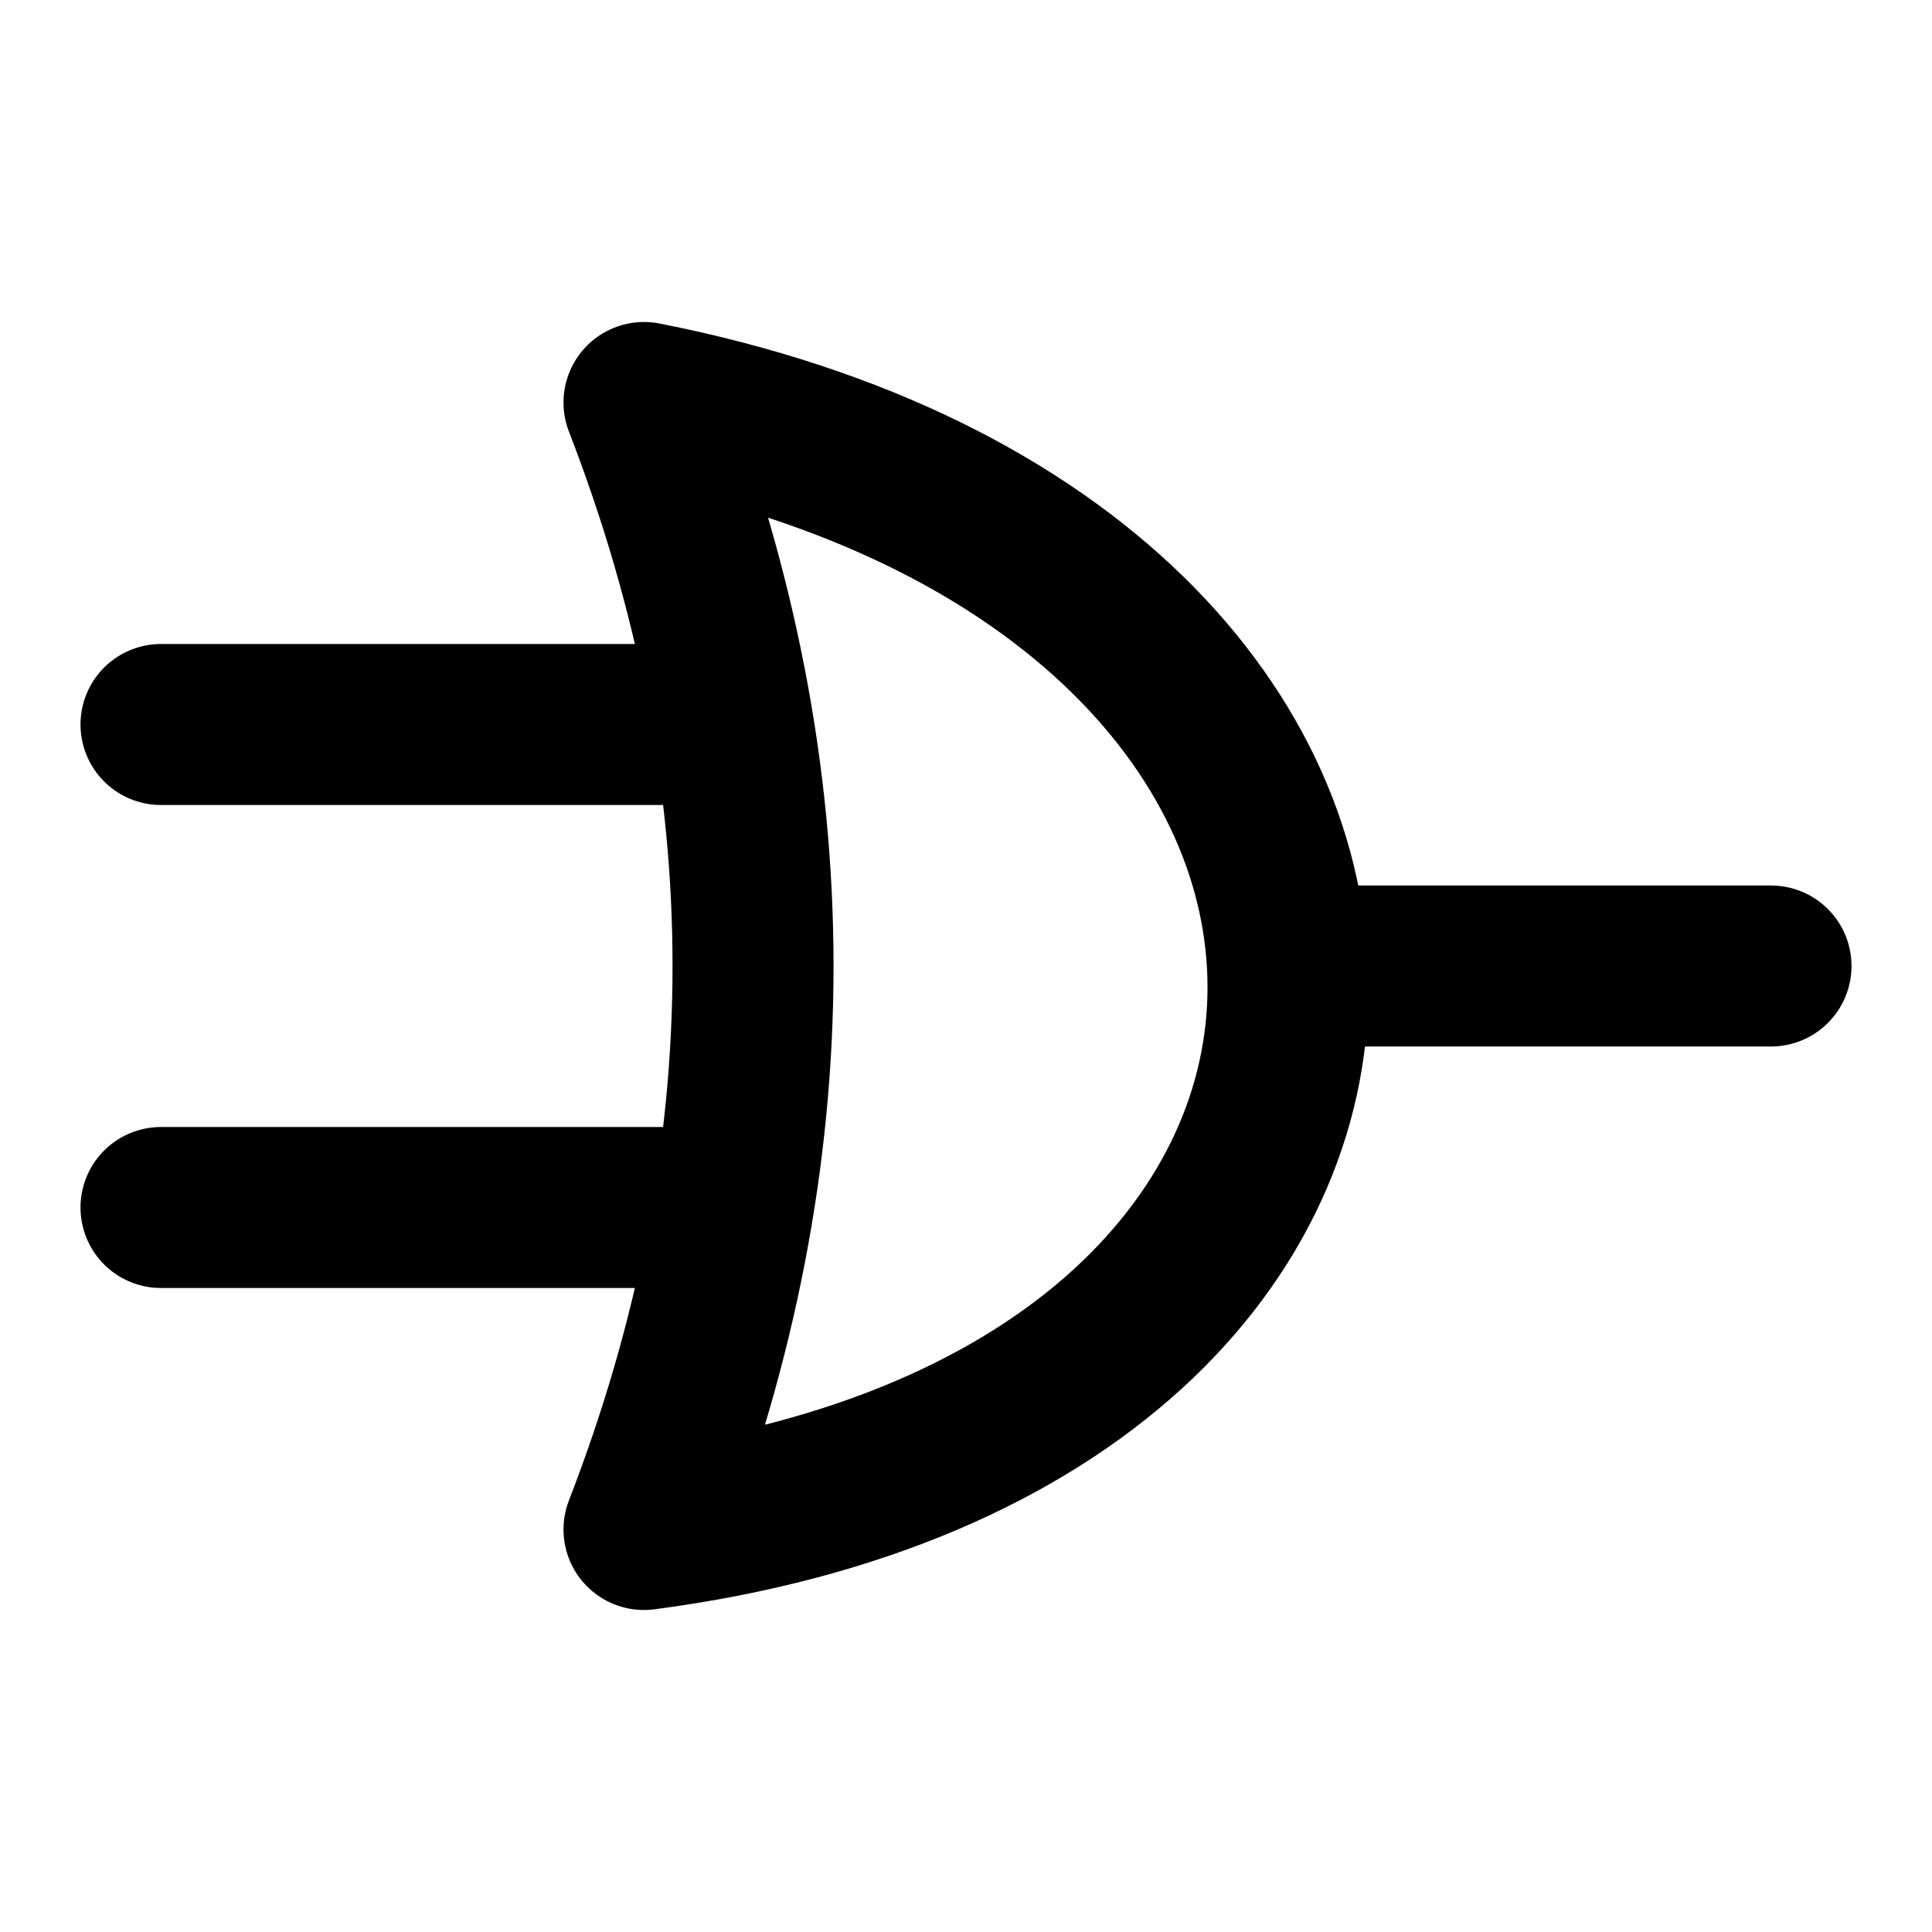
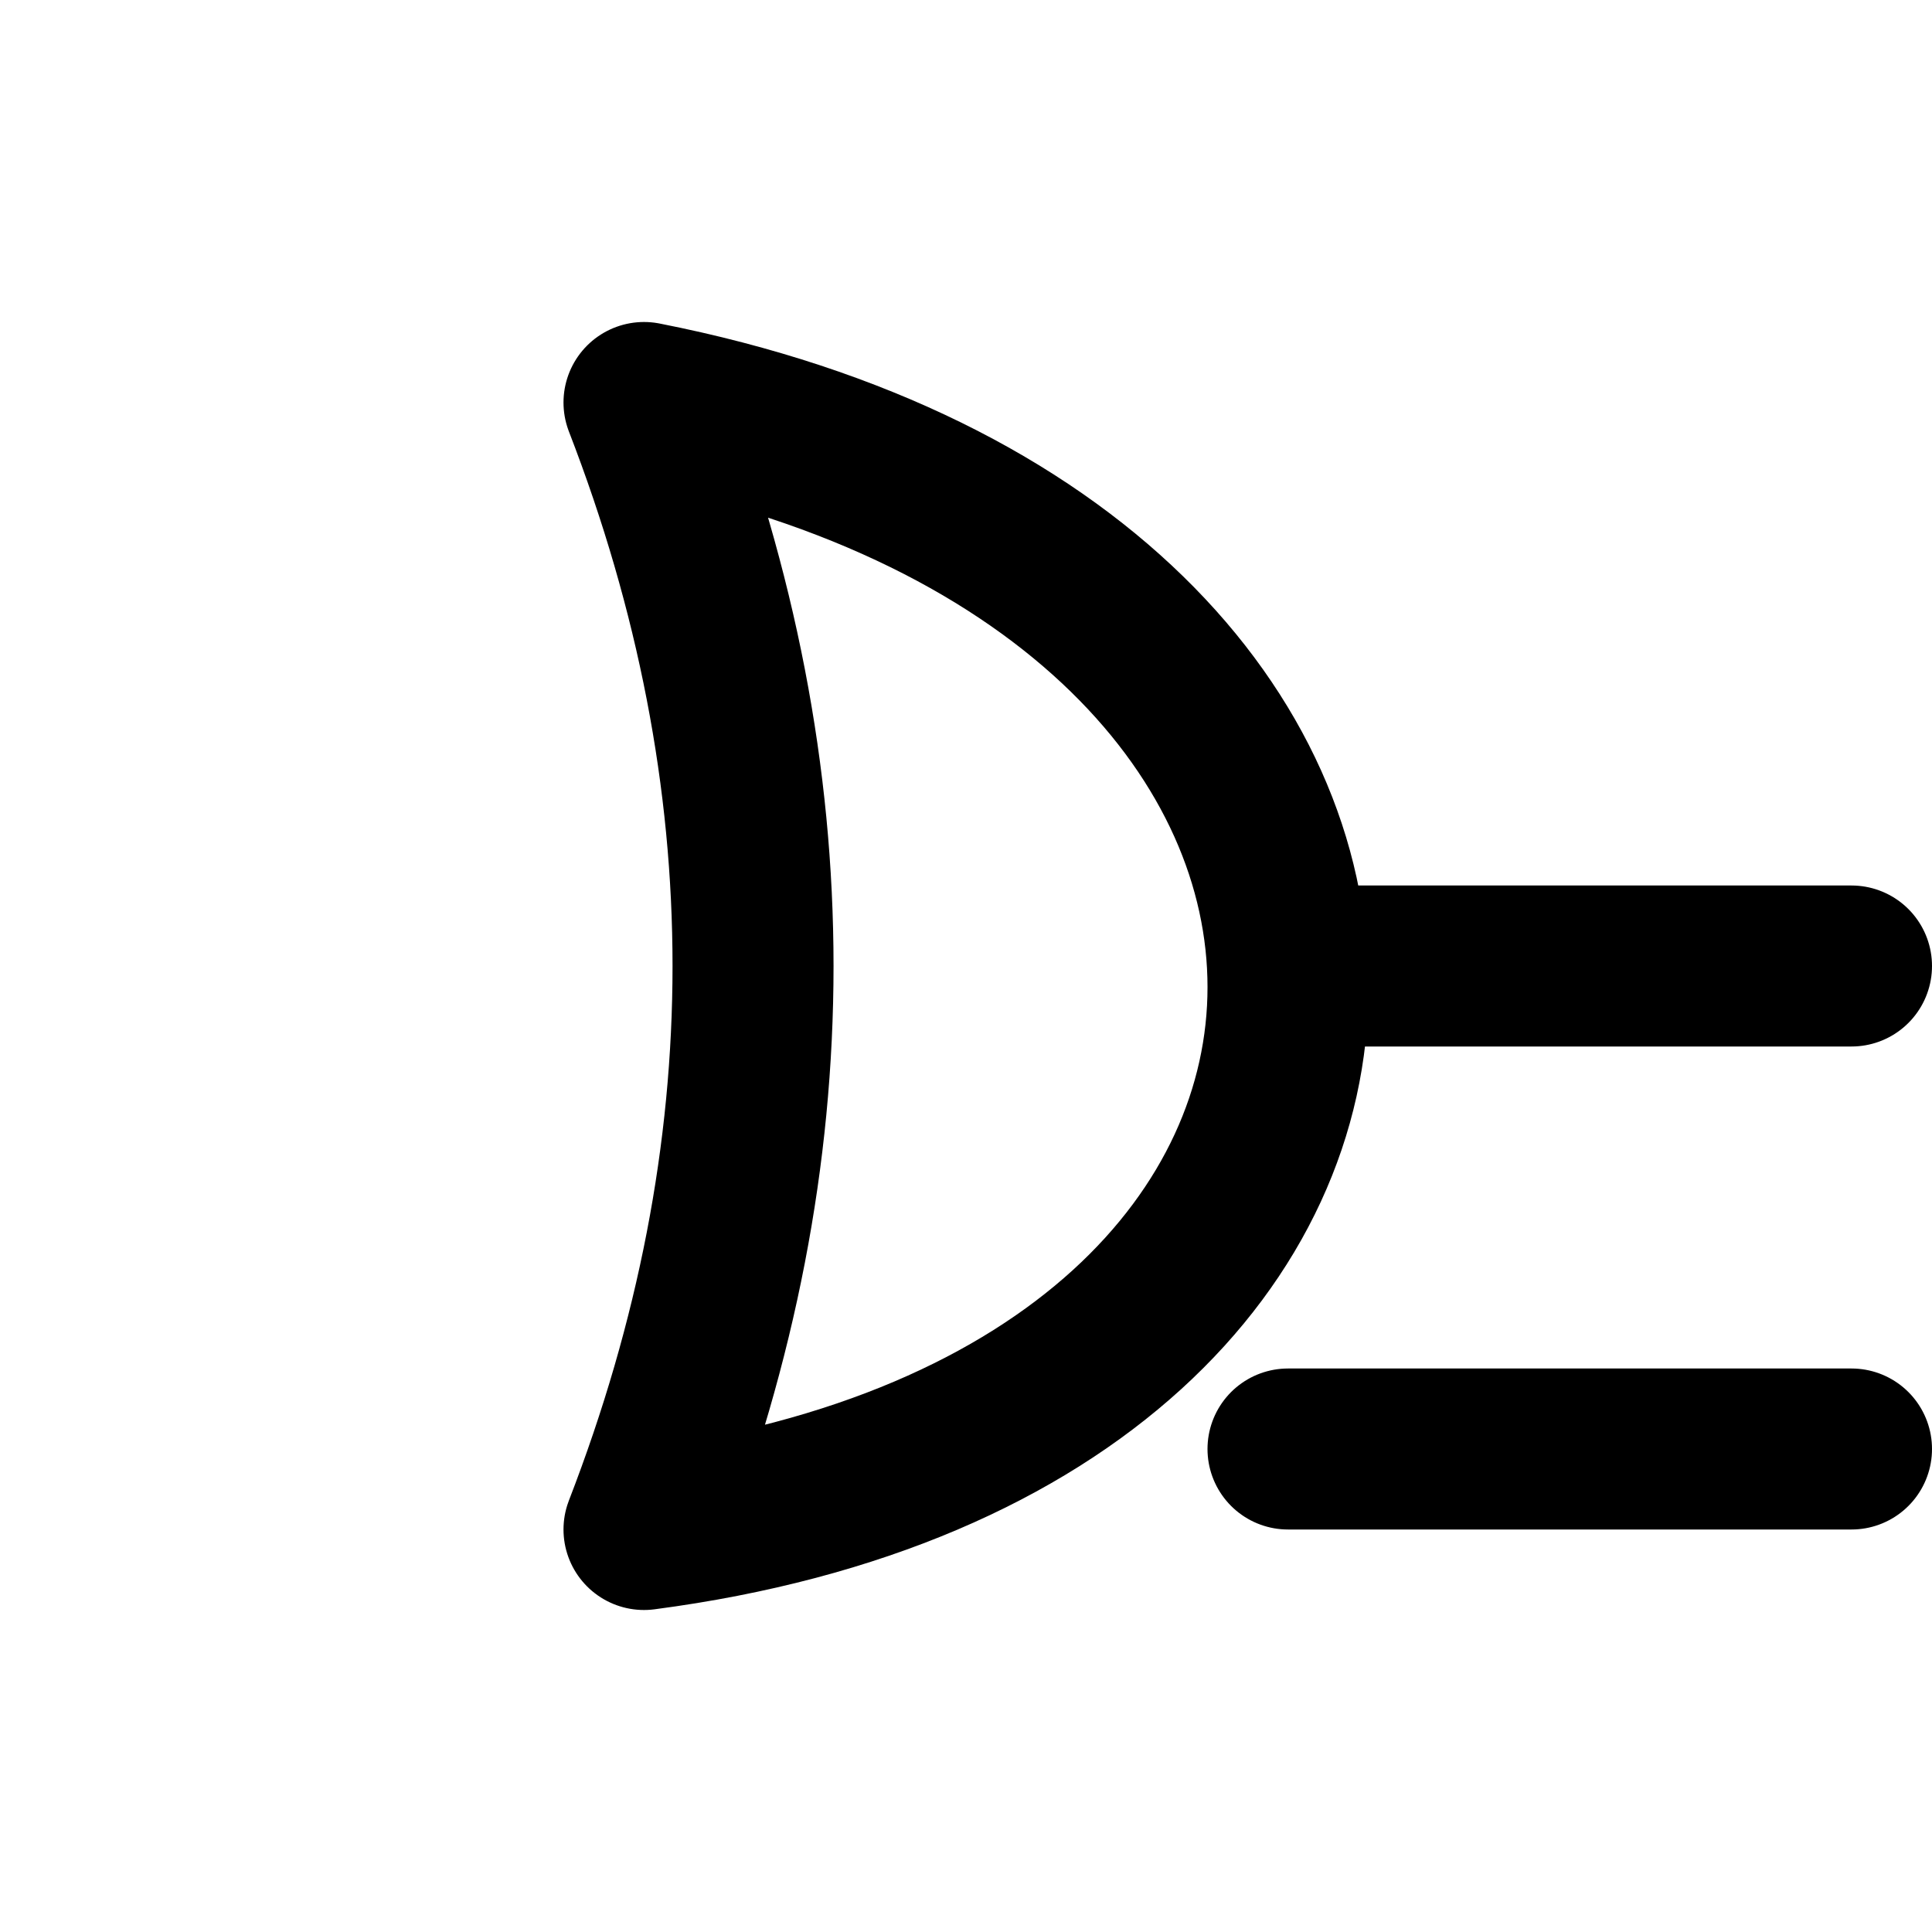
<svg xmlns="http://www.w3.org/2000/svg" width="800" height="800" viewBox="0 0 24 24">
-   <path fill="none" stroke="currentColor" stroke-linecap="round" stroke-linejoin="round" stroke-width="2" d="M22 12h-6M2 9h7m-7 6h7M8 5c10.667 2.1 10.667 12.6 0 14c1.806-4.667 1.806-9.333 0-14" />
+   <path fill="none" stroke="currentColor" stroke-linecap="round" stroke-linejoin="round" stroke-width="2" d="M22 12h-6h7m-7 6h7M8 5c10.667 2.1 10.667 12.6 0 14c1.806-4.667 1.806-9.333 0-14" />
</svg>